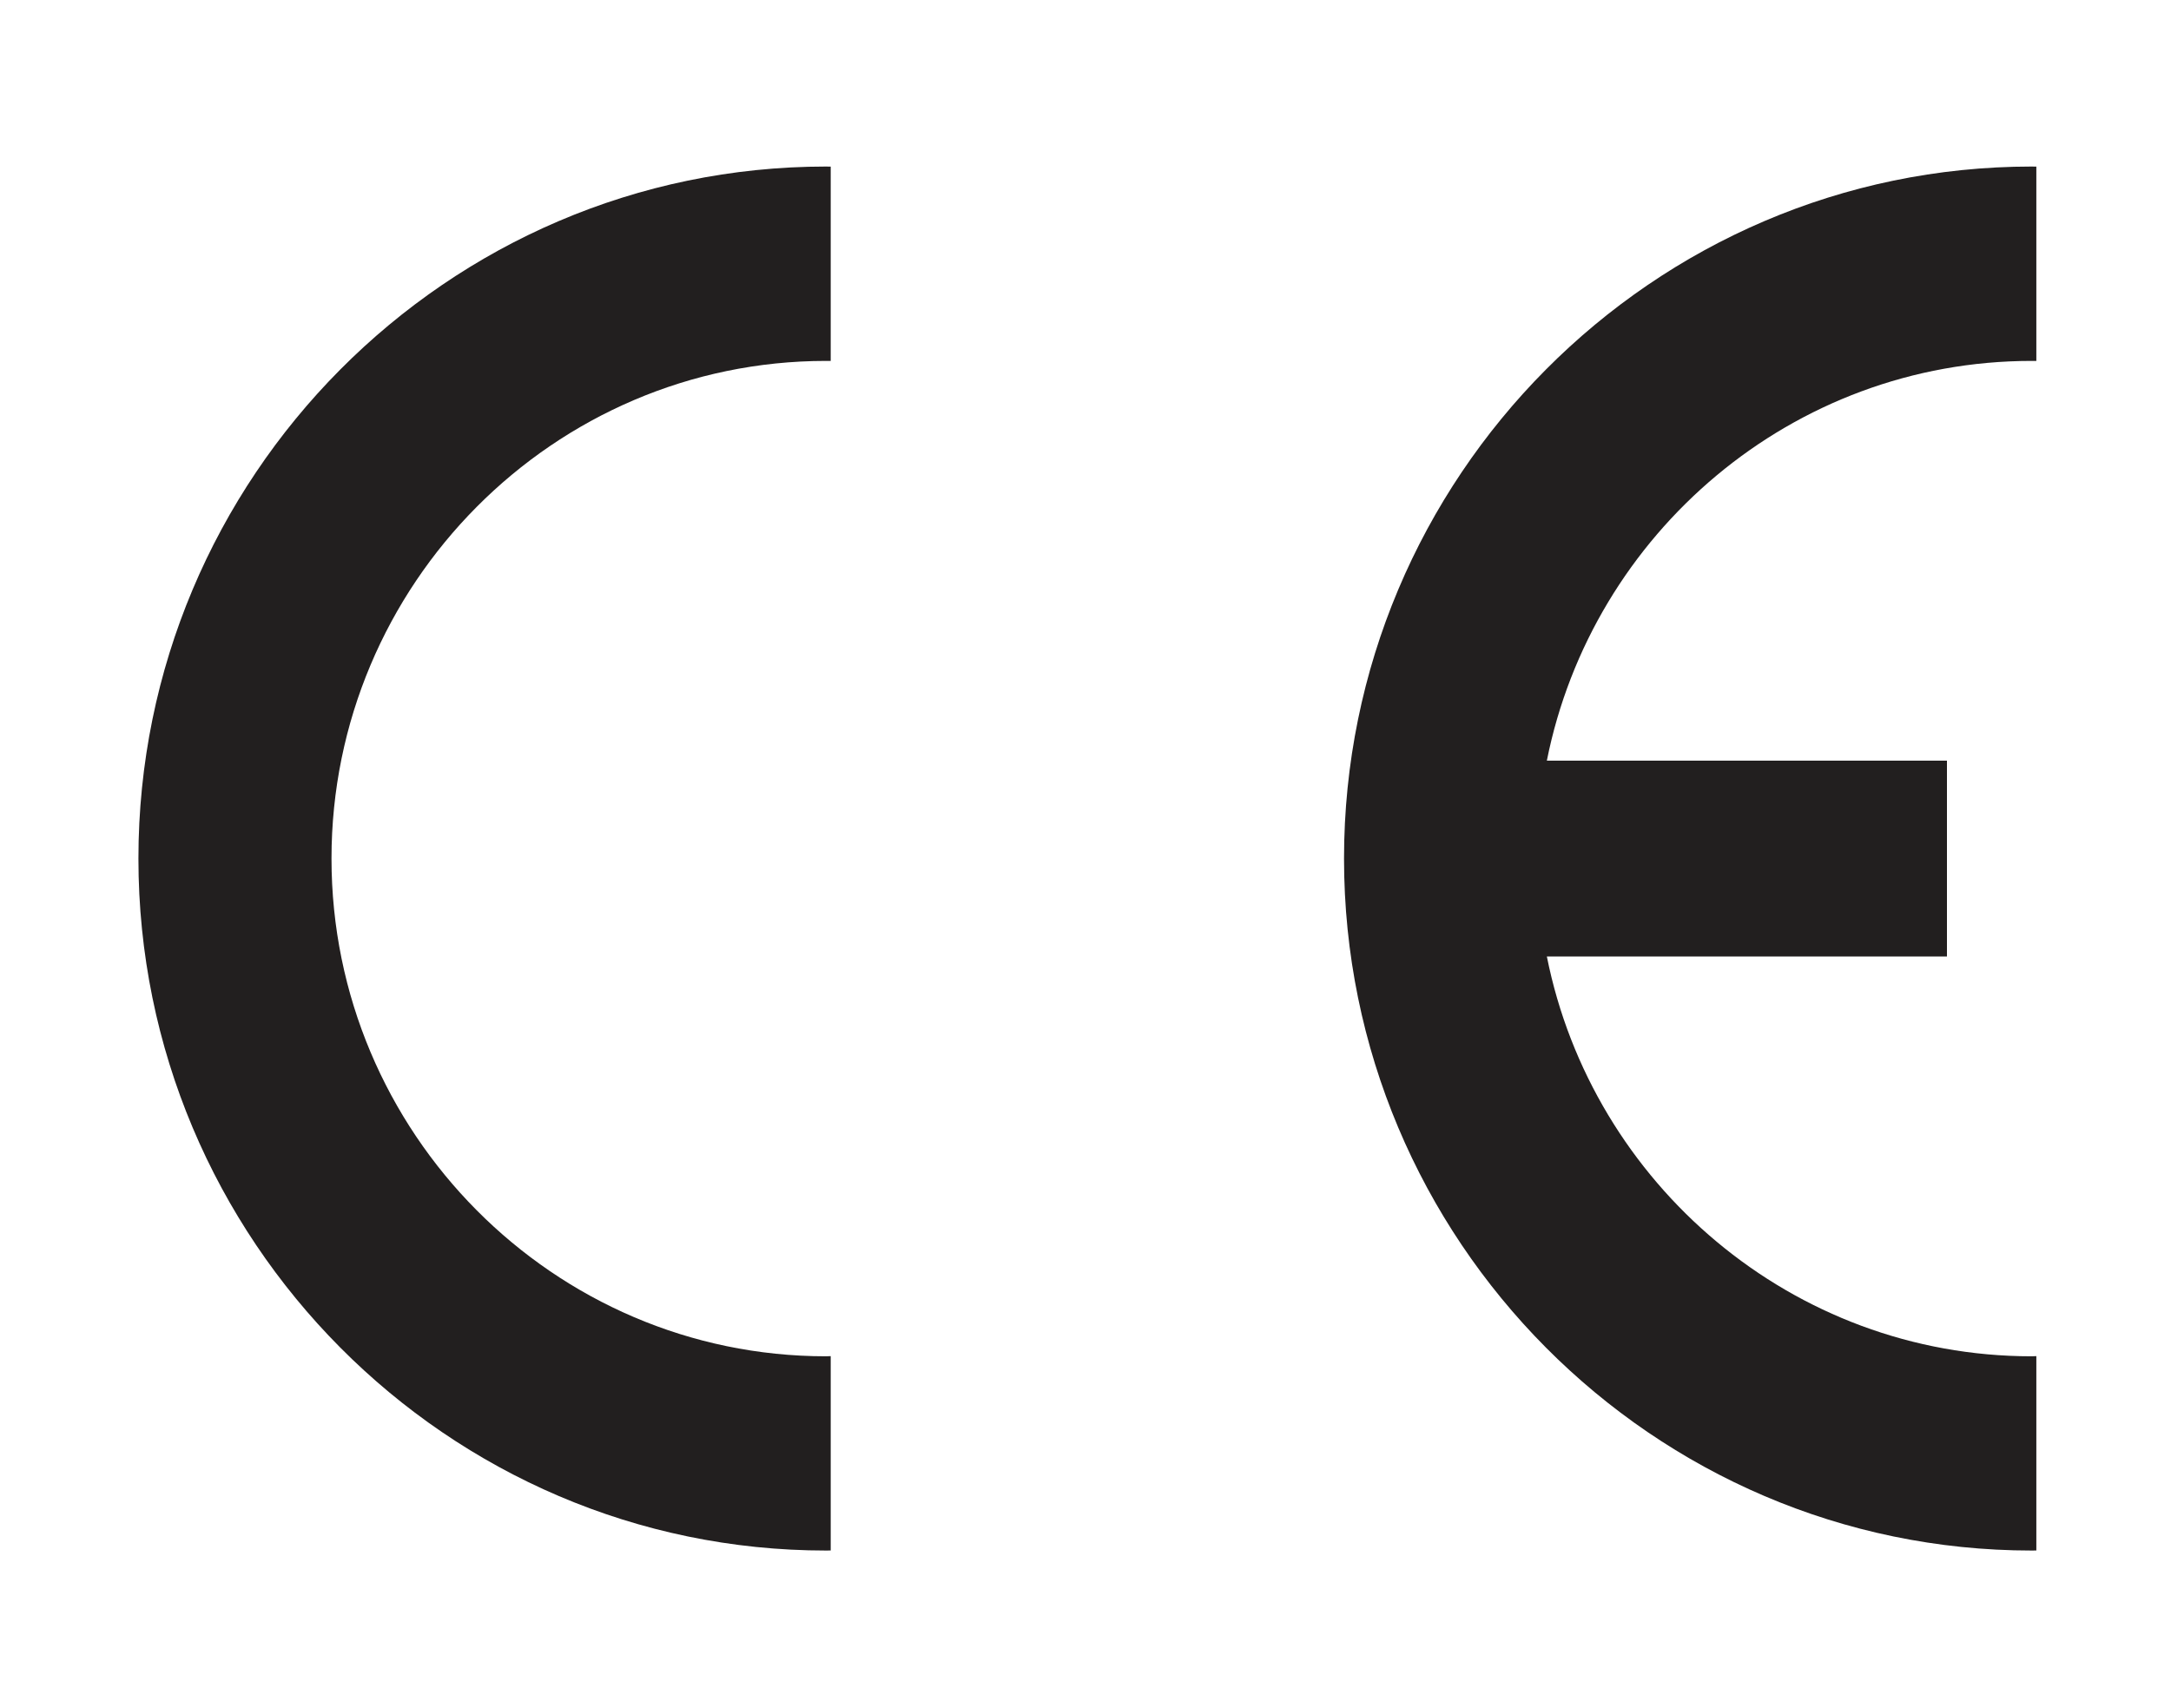
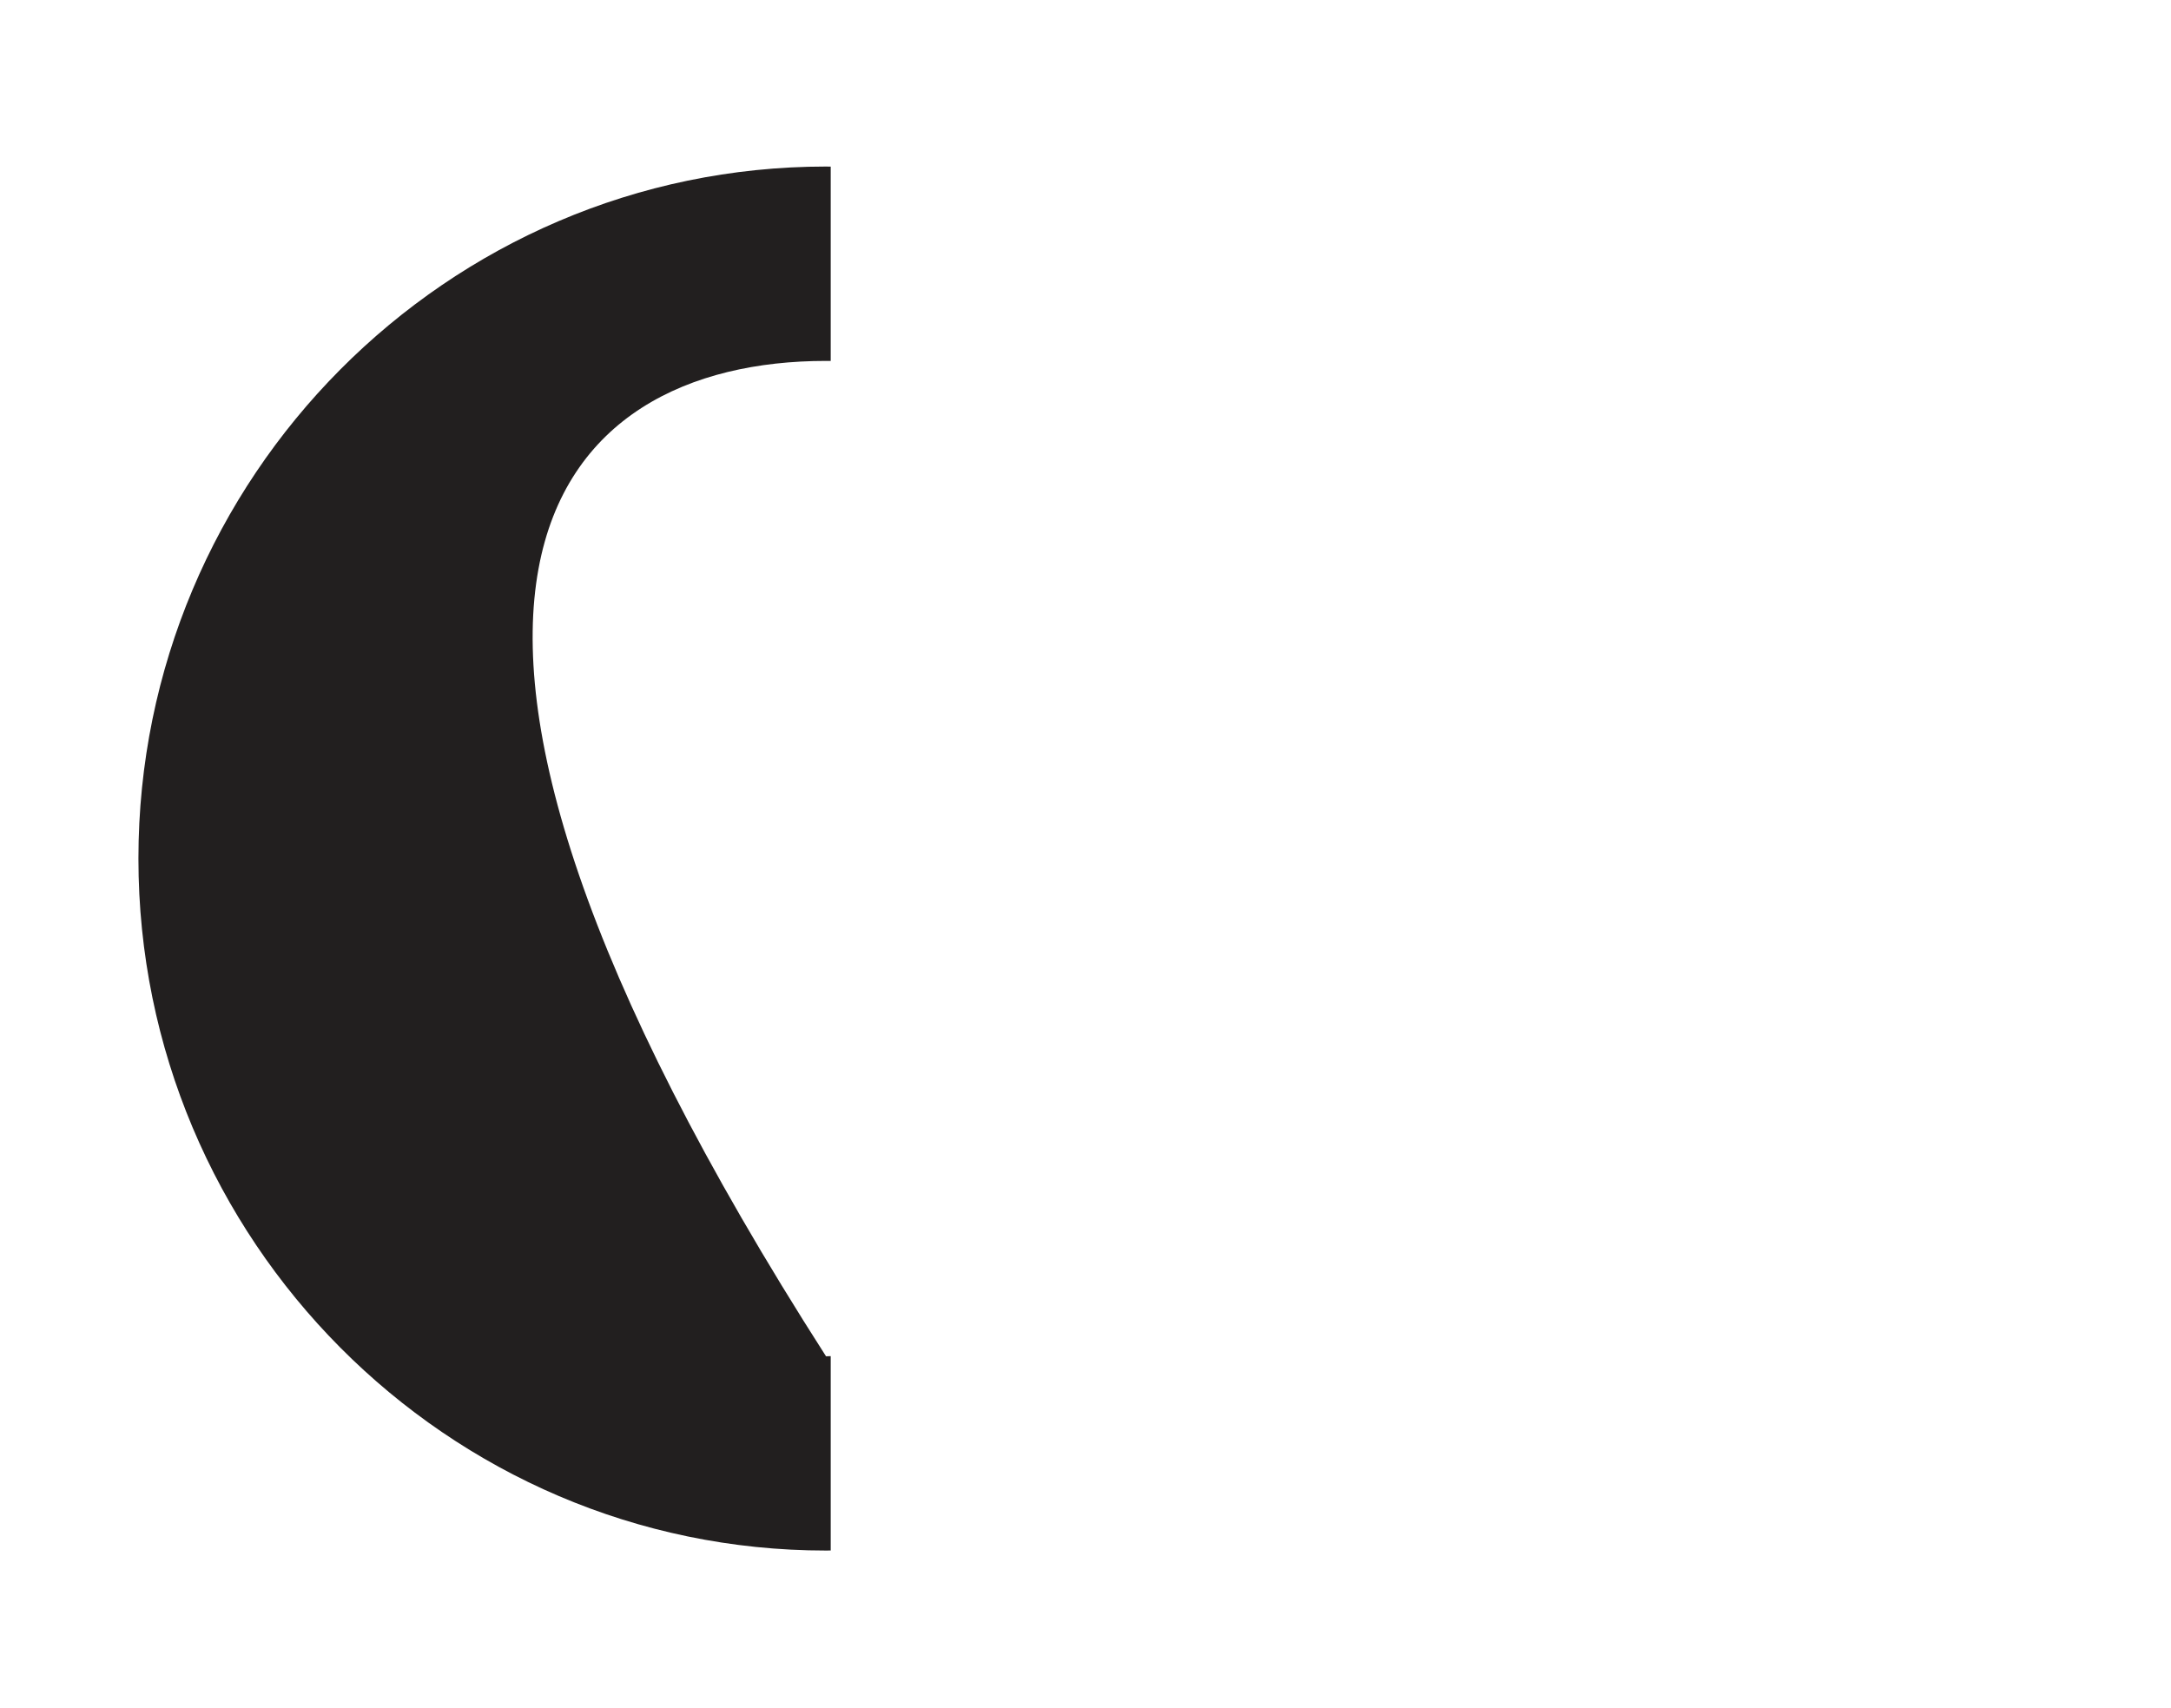
<svg xmlns="http://www.w3.org/2000/svg" version="1.1" id="Layer_1" x="0px" y="0px" width="75px" height="59px" viewBox="0 0 75 59" enable-background="new 0 0 75 59" xml:space="preserve">
-   <path fill="#221F1F" d="M70.186,12.469c0.055,0,0.106,0.002,0.162,0.002V5.757c-0.056,0-0.107-0.003-0.162-0.003  c-13.082,0-23.755,10.741-23.755,23.908c0,13.17,10.673,23.908,23.755,23.908c0.055,0,0.106,0,0.162-0.002v-6.715  c-0.056,0.003-0.107,0.006-0.162,0.006c-8.258,0-15.179-5.955-16.748-13.813H67.26v-6.766H53.438  C55.004,18.42,61.926,12.469,70.186,12.469" />
-   <path fill="#221F1F" d="M28.536,12.469c0.055,0,0.107,0.002,0.162,0.002V5.757c-0.055,0-0.107-0.003-0.162-0.003  c-13.085,0-23.754,10.741-23.754,23.908c0,13.17,10.669,23.908,23.754,23.908c0.055,0,0.107,0,0.162-0.002v-6.715  c-0.055,0.003-0.107,0.006-0.162,0.006c-9.408,0-17.084-7.726-17.084-17.197C11.452,20.194,19.127,12.469,28.536,12.469" />
+   <path fill="#221F1F" d="M28.536,12.469c0.055,0,0.107,0.002,0.162,0.002V5.757c-0.055,0-0.107-0.003-0.162-0.003  c-13.085,0-23.754,10.741-23.754,23.908c0,13.17,10.669,23.908,23.754,23.908c0.055,0,0.107,0,0.162-0.002v-6.715  c-0.055,0.003-0.107,0.006-0.162,0.006C11.452,20.194,19.127,12.469,28.536,12.469" />
</svg>